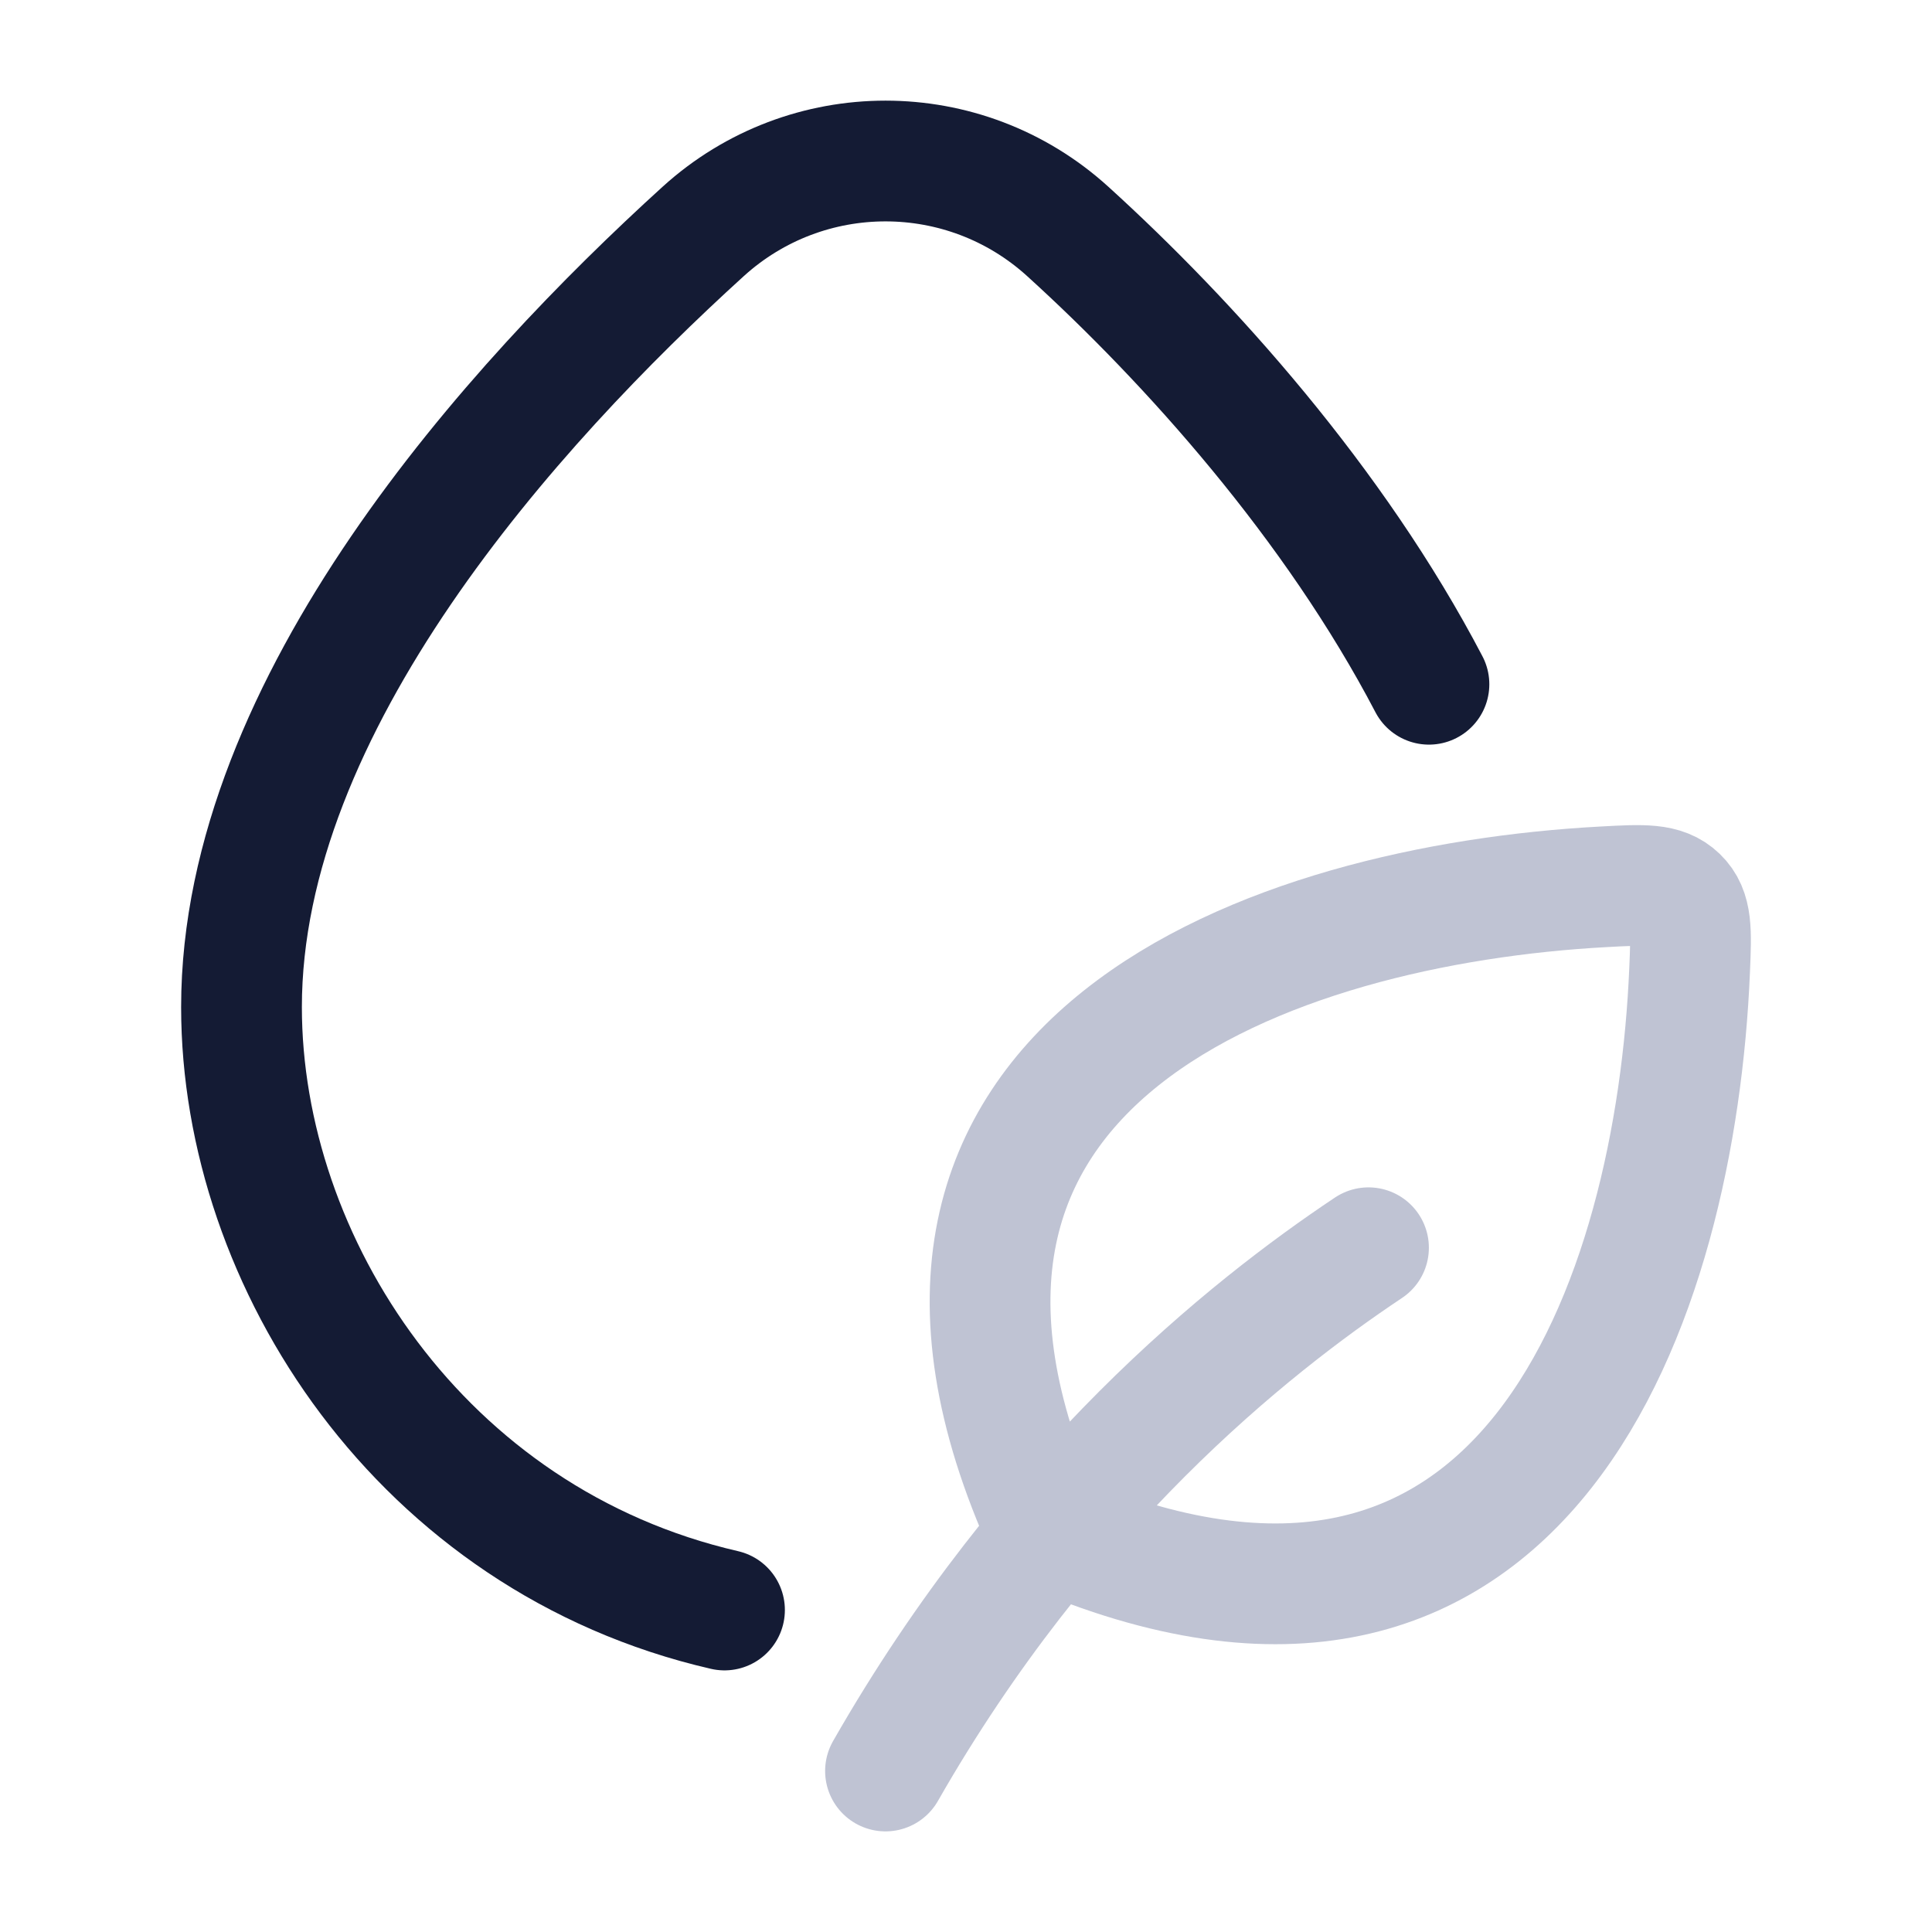
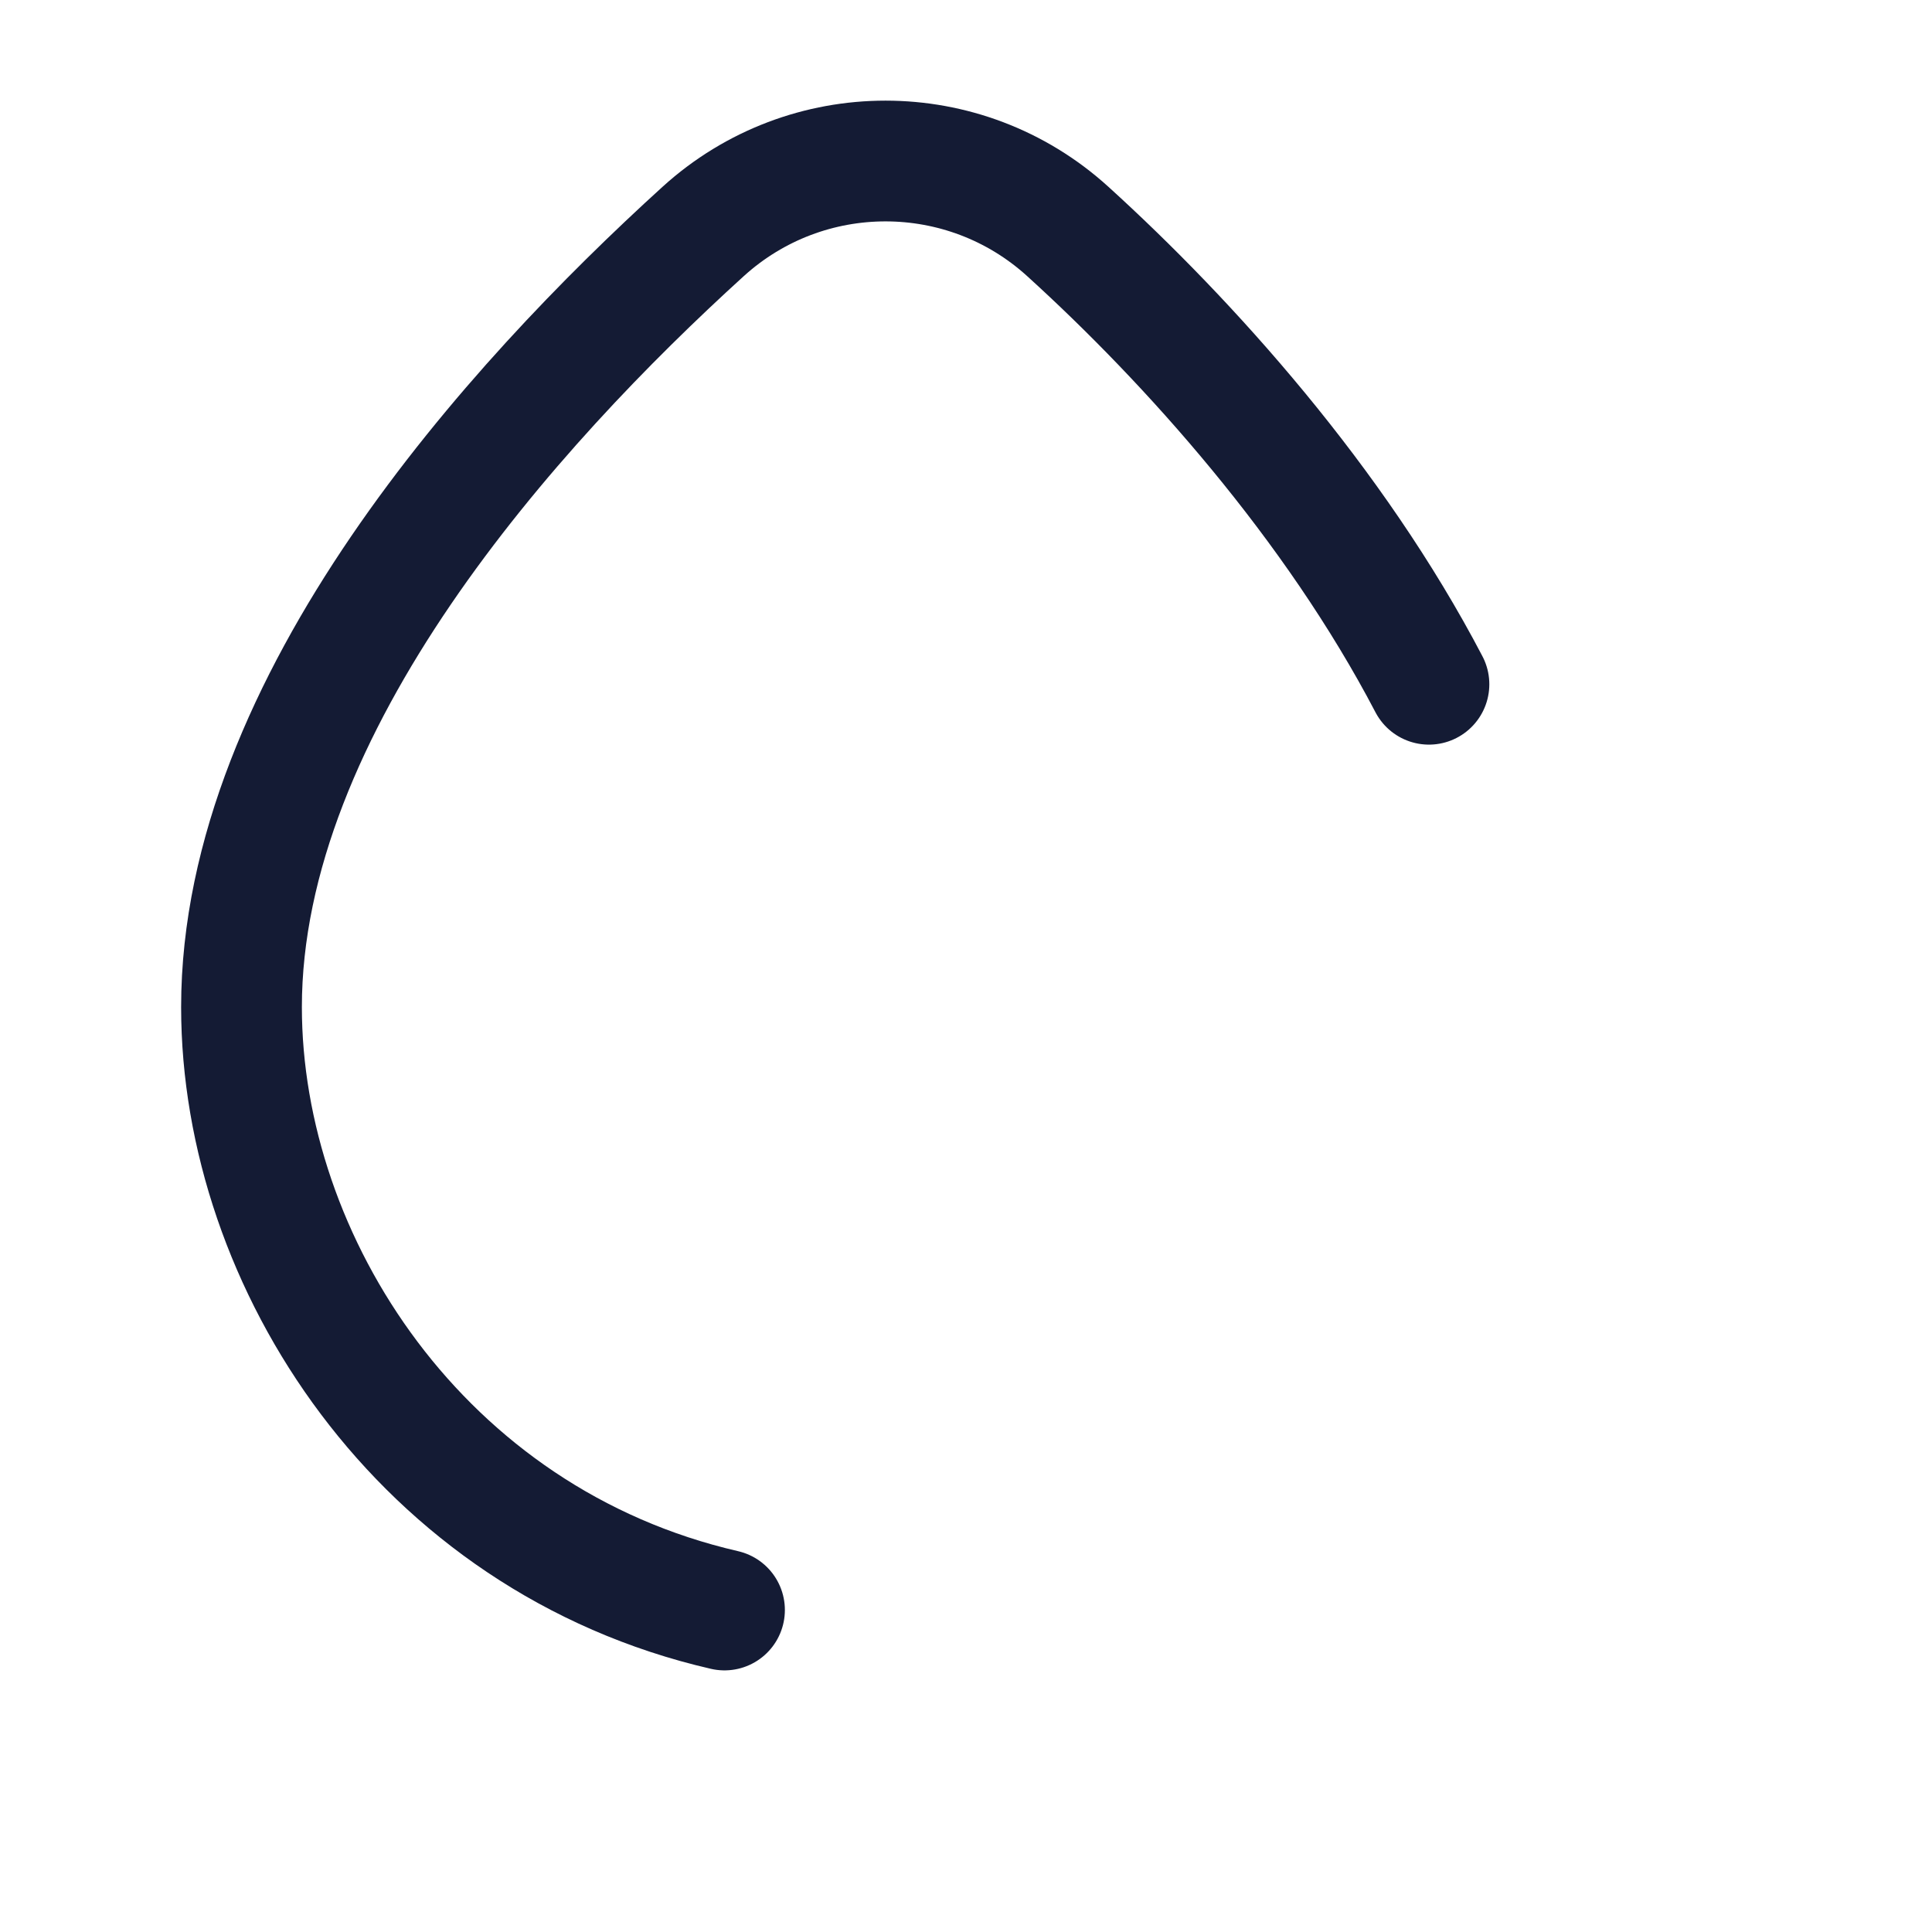
<svg xmlns="http://www.w3.org/2000/svg" width="42" height="42" viewBox="0 0 42 42" fill="none">
  <path d="M15.75 35C9.151 33.481 5.25 27.435 5.25 21.893C5.25 15.303 11.148 8.791 15.287 5.031C17.536 2.99 20.965 2.99 23.212 5.031C25.85 7.426 29.006 10.938 31.064 14.875" stroke="#141B34" stroke-width="2.625" stroke-linecap="round" />
-   <path d="M29.75 27.125C27.125 28.875 22.75 32.375 19.25 38.5M22.75 33.25C18.088 22.996 27.711 19.662 34.869 19.278C35.732 19.231 36.164 19.208 36.474 19.507C36.785 19.806 36.767 20.233 36.731 21.086C36.434 28.178 33.241 37.812 22.75 33.25Z" stroke="#BFC3D3" stroke-width="2.625" stroke-linecap="round" stroke-linejoin="round" />
</svg>